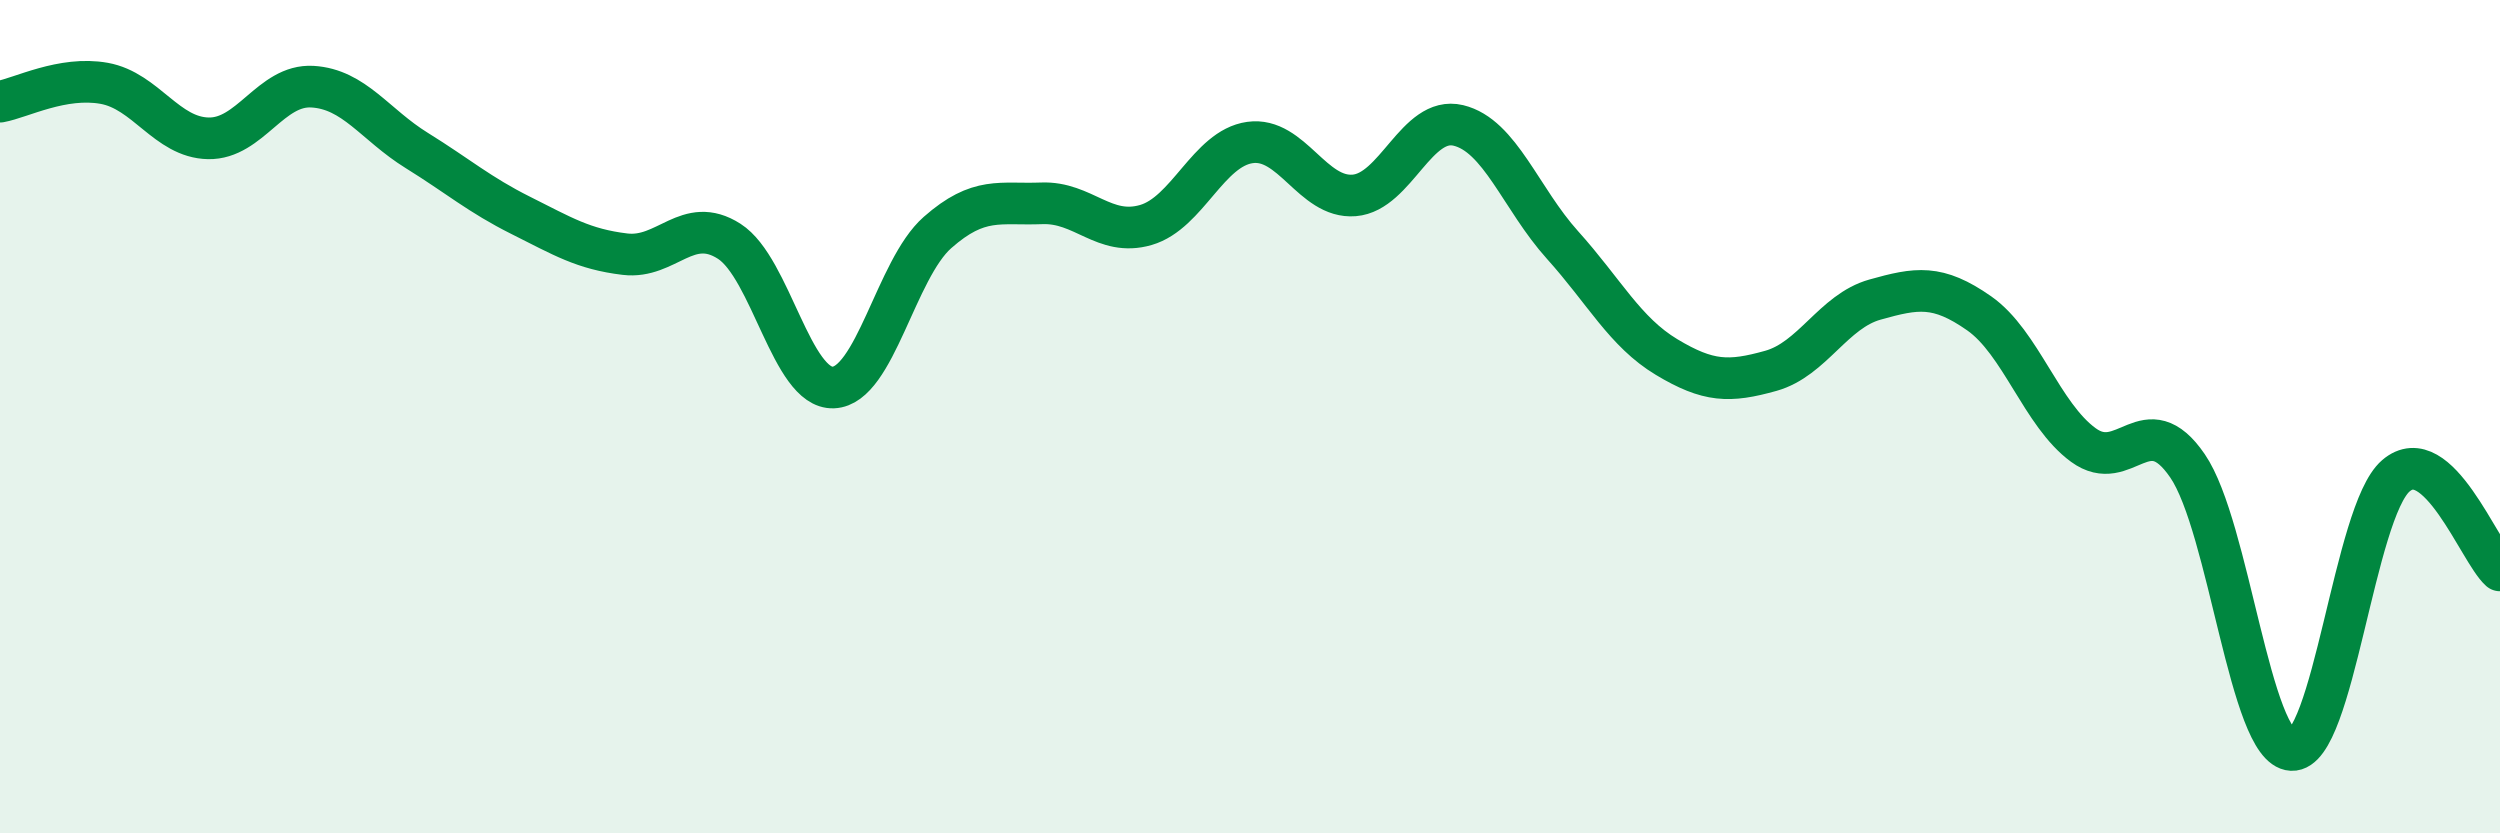
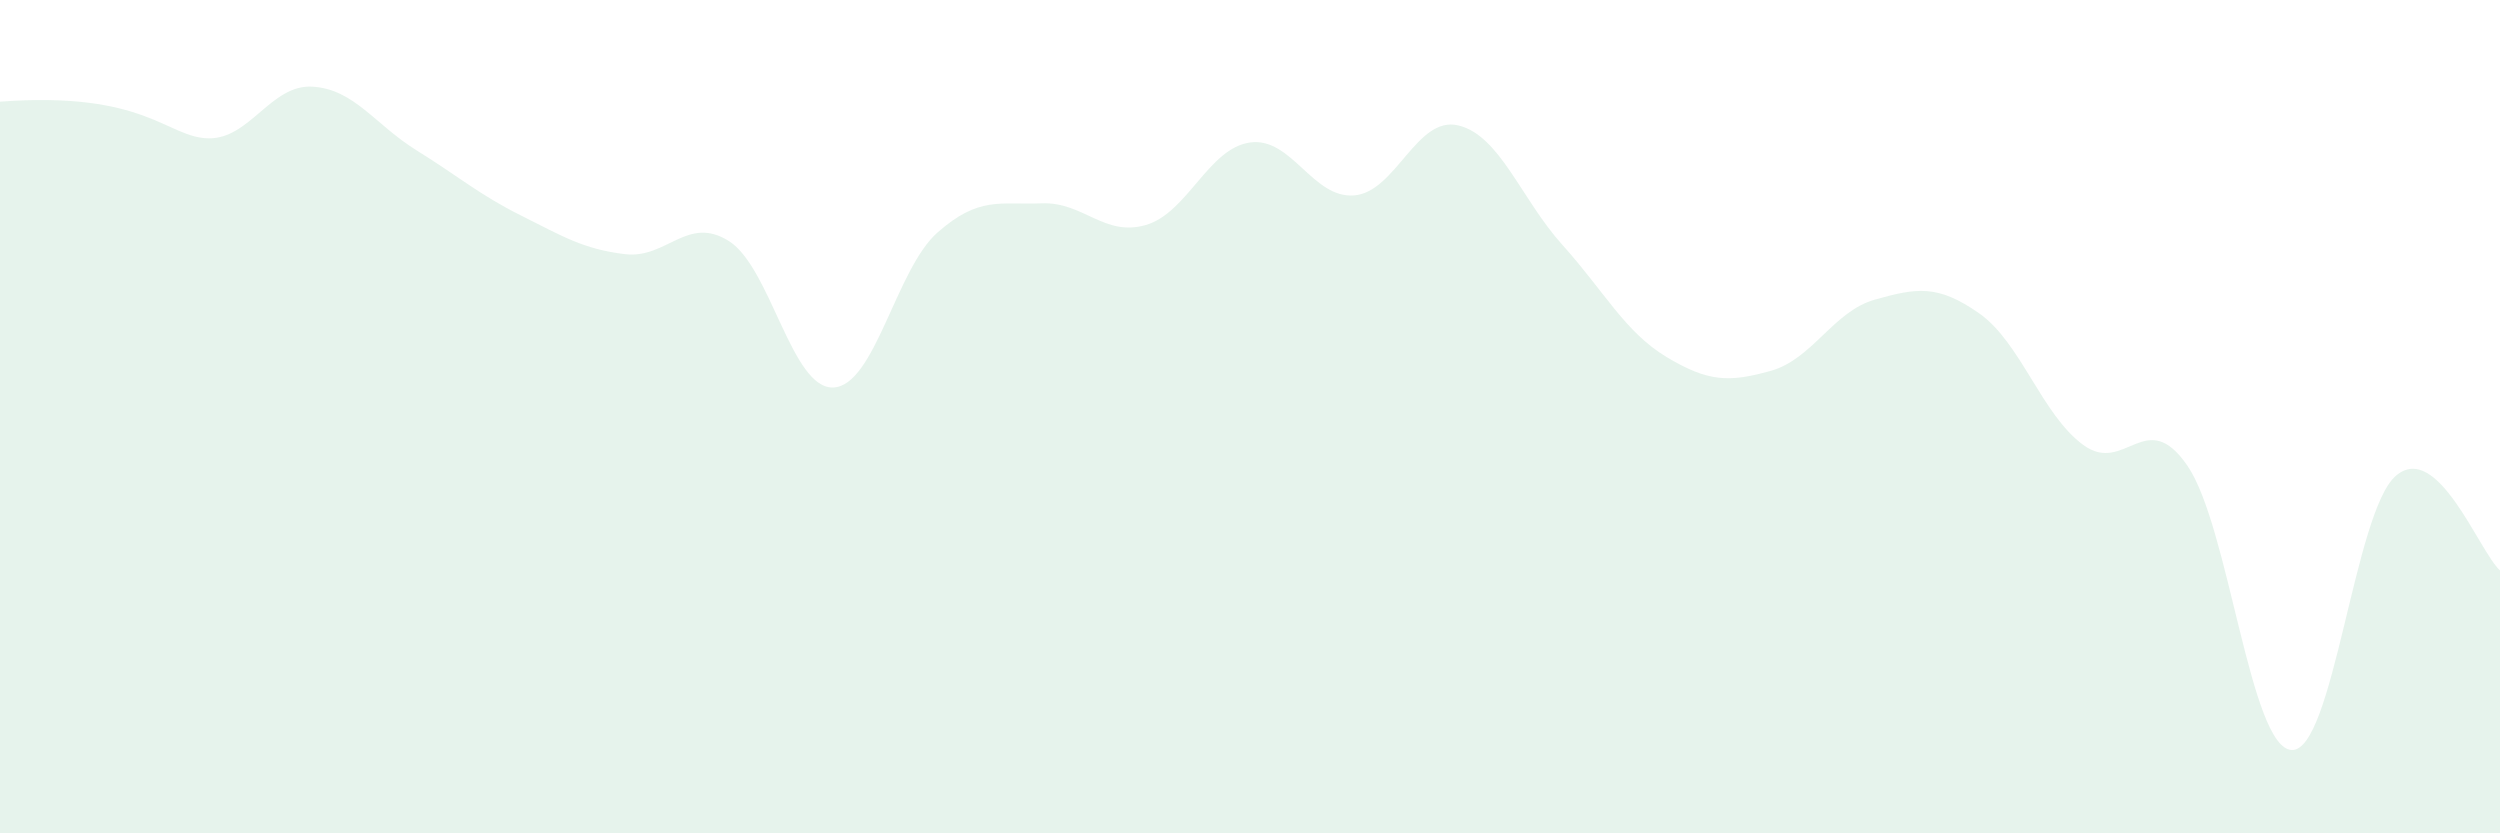
<svg xmlns="http://www.w3.org/2000/svg" width="60" height="20" viewBox="0 0 60 20">
-   <path d="M 0,2.44 C 0.5,2.35 1.5,1.82 2.5,2 C 3.5,2.18 4,3.3 5,3.32 C 6,3.34 6.5,2.02 7.5,2.08 C 8.5,2.14 9,2.99 10,3.61 C 11,4.23 11.5,4.67 12.5,5.17 C 13.5,5.67 14,5.98 15,6.1 C 16,6.22 16.5,5.15 17.5,5.79 C 18.5,6.43 19,9.34 20,9.3 C 21,9.26 21.5,6.46 22.5,5.58 C 23.5,4.7 24,4.92 25,4.88 C 26,4.84 26.5,5.69 27.5,5.4 C 28.5,5.11 29,3.56 30,3.42 C 31,3.28 31.5,4.77 32.5,4.69 C 33.5,4.61 34,2.77 35,3.01 C 36,3.25 36.5,4.77 37.5,5.88 C 38.5,6.99 39,7.97 40,8.57 C 41,9.17 41.5,9.18 42.5,8.9 C 43.5,8.62 44,7.47 45,7.19 C 46,6.91 46.5,6.82 47.5,7.52 C 48.5,8.22 49,9.95 50,10.68 C 51,11.41 51.5,9.72 52.5,11.18 C 53.5,12.64 54,17.95 55,18 C 56,18.05 56.5,12.28 57.5,11.42 C 58.5,10.56 59.5,13.24 60,13.69L60 20L0 20Z" fill="#008740" opacity="0.1" stroke-linecap="round" stroke-linejoin="round" />
-   <path d="M 0,2.44 C 0.5,2.35 1.5,1.82 2.5,2 C 3.5,2.18 4,3.3 5,3.32 C 6,3.34 6.5,2.02 7.5,2.08 C 8.5,2.14 9,2.99 10,3.61 C 11,4.23 11.5,4.67 12.5,5.17 C 13.5,5.67 14,5.98 15,6.1 C 16,6.22 16.5,5.15 17.5,5.79 C 18.5,6.43 19,9.34 20,9.3 C 21,9.26 21.5,6.46 22.5,5.58 C 23.5,4.7 24,4.92 25,4.88 C 26,4.84 26.5,5.69 27.5,5.4 C 28.5,5.11 29,3.56 30,3.42 C 31,3.28 31.5,4.77 32.5,4.69 C 33.5,4.61 34,2.77 35,3.01 C 36,3.25 36.5,4.77 37.5,5.88 C 38.5,6.99 39,7.97 40,8.57 C 41,9.17 41.5,9.18 42.5,8.9 C 43.5,8.62 44,7.47 45,7.19 C 46,6.91 46.5,6.82 47.5,7.52 C 48.5,8.22 49,9.95 50,10.68 C 51,11.41 51.5,9.72 52.5,11.18 C 53.5,12.64 54,17.95 55,18 C 56,18.05 56.5,12.28 57.5,11.42 C 58.5,10.56 59.5,13.24 60,13.69" stroke="#008740" stroke-width="1" fill="none" stroke-linecap="round" stroke-linejoin="round" />
+   <path d="M 0,2.44 C 3.5,2.18 4,3.3 5,3.32 C 6,3.34 6.5,2.02 7.5,2.08 C 8.5,2.14 9,2.99 10,3.61 C 11,4.23 11.5,4.67 12.5,5.17 C 13.5,5.67 14,5.98 15,6.1 C 16,6.22 16.5,5.15 17.5,5.79 C 18.5,6.43 19,9.34 20,9.3 C 21,9.26 21.5,6.46 22.5,5.58 C 23.5,4.7 24,4.92 25,4.88 C 26,4.84 26.5,5.69 27.5,5.4 C 28.5,5.11 29,3.56 30,3.42 C 31,3.28 31.5,4.77 32.5,4.69 C 33.5,4.61 34,2.77 35,3.01 C 36,3.25 36.5,4.77 37.5,5.88 C 38.5,6.99 39,7.97 40,8.57 C 41,9.17 41.5,9.18 42.5,8.9 C 43.5,8.62 44,7.47 45,7.19 C 46,6.91 46.5,6.82 47.5,7.52 C 48.5,8.22 49,9.95 50,10.68 C 51,11.41 51.5,9.72 52.5,11.18 C 53.5,12.64 54,17.95 55,18 C 56,18.05 56.5,12.28 57.5,11.42 C 58.5,10.56 59.5,13.24 60,13.69L60 20L0 20Z" fill="#008740" opacity="0.1" stroke-linecap="round" stroke-linejoin="round" />
</svg>